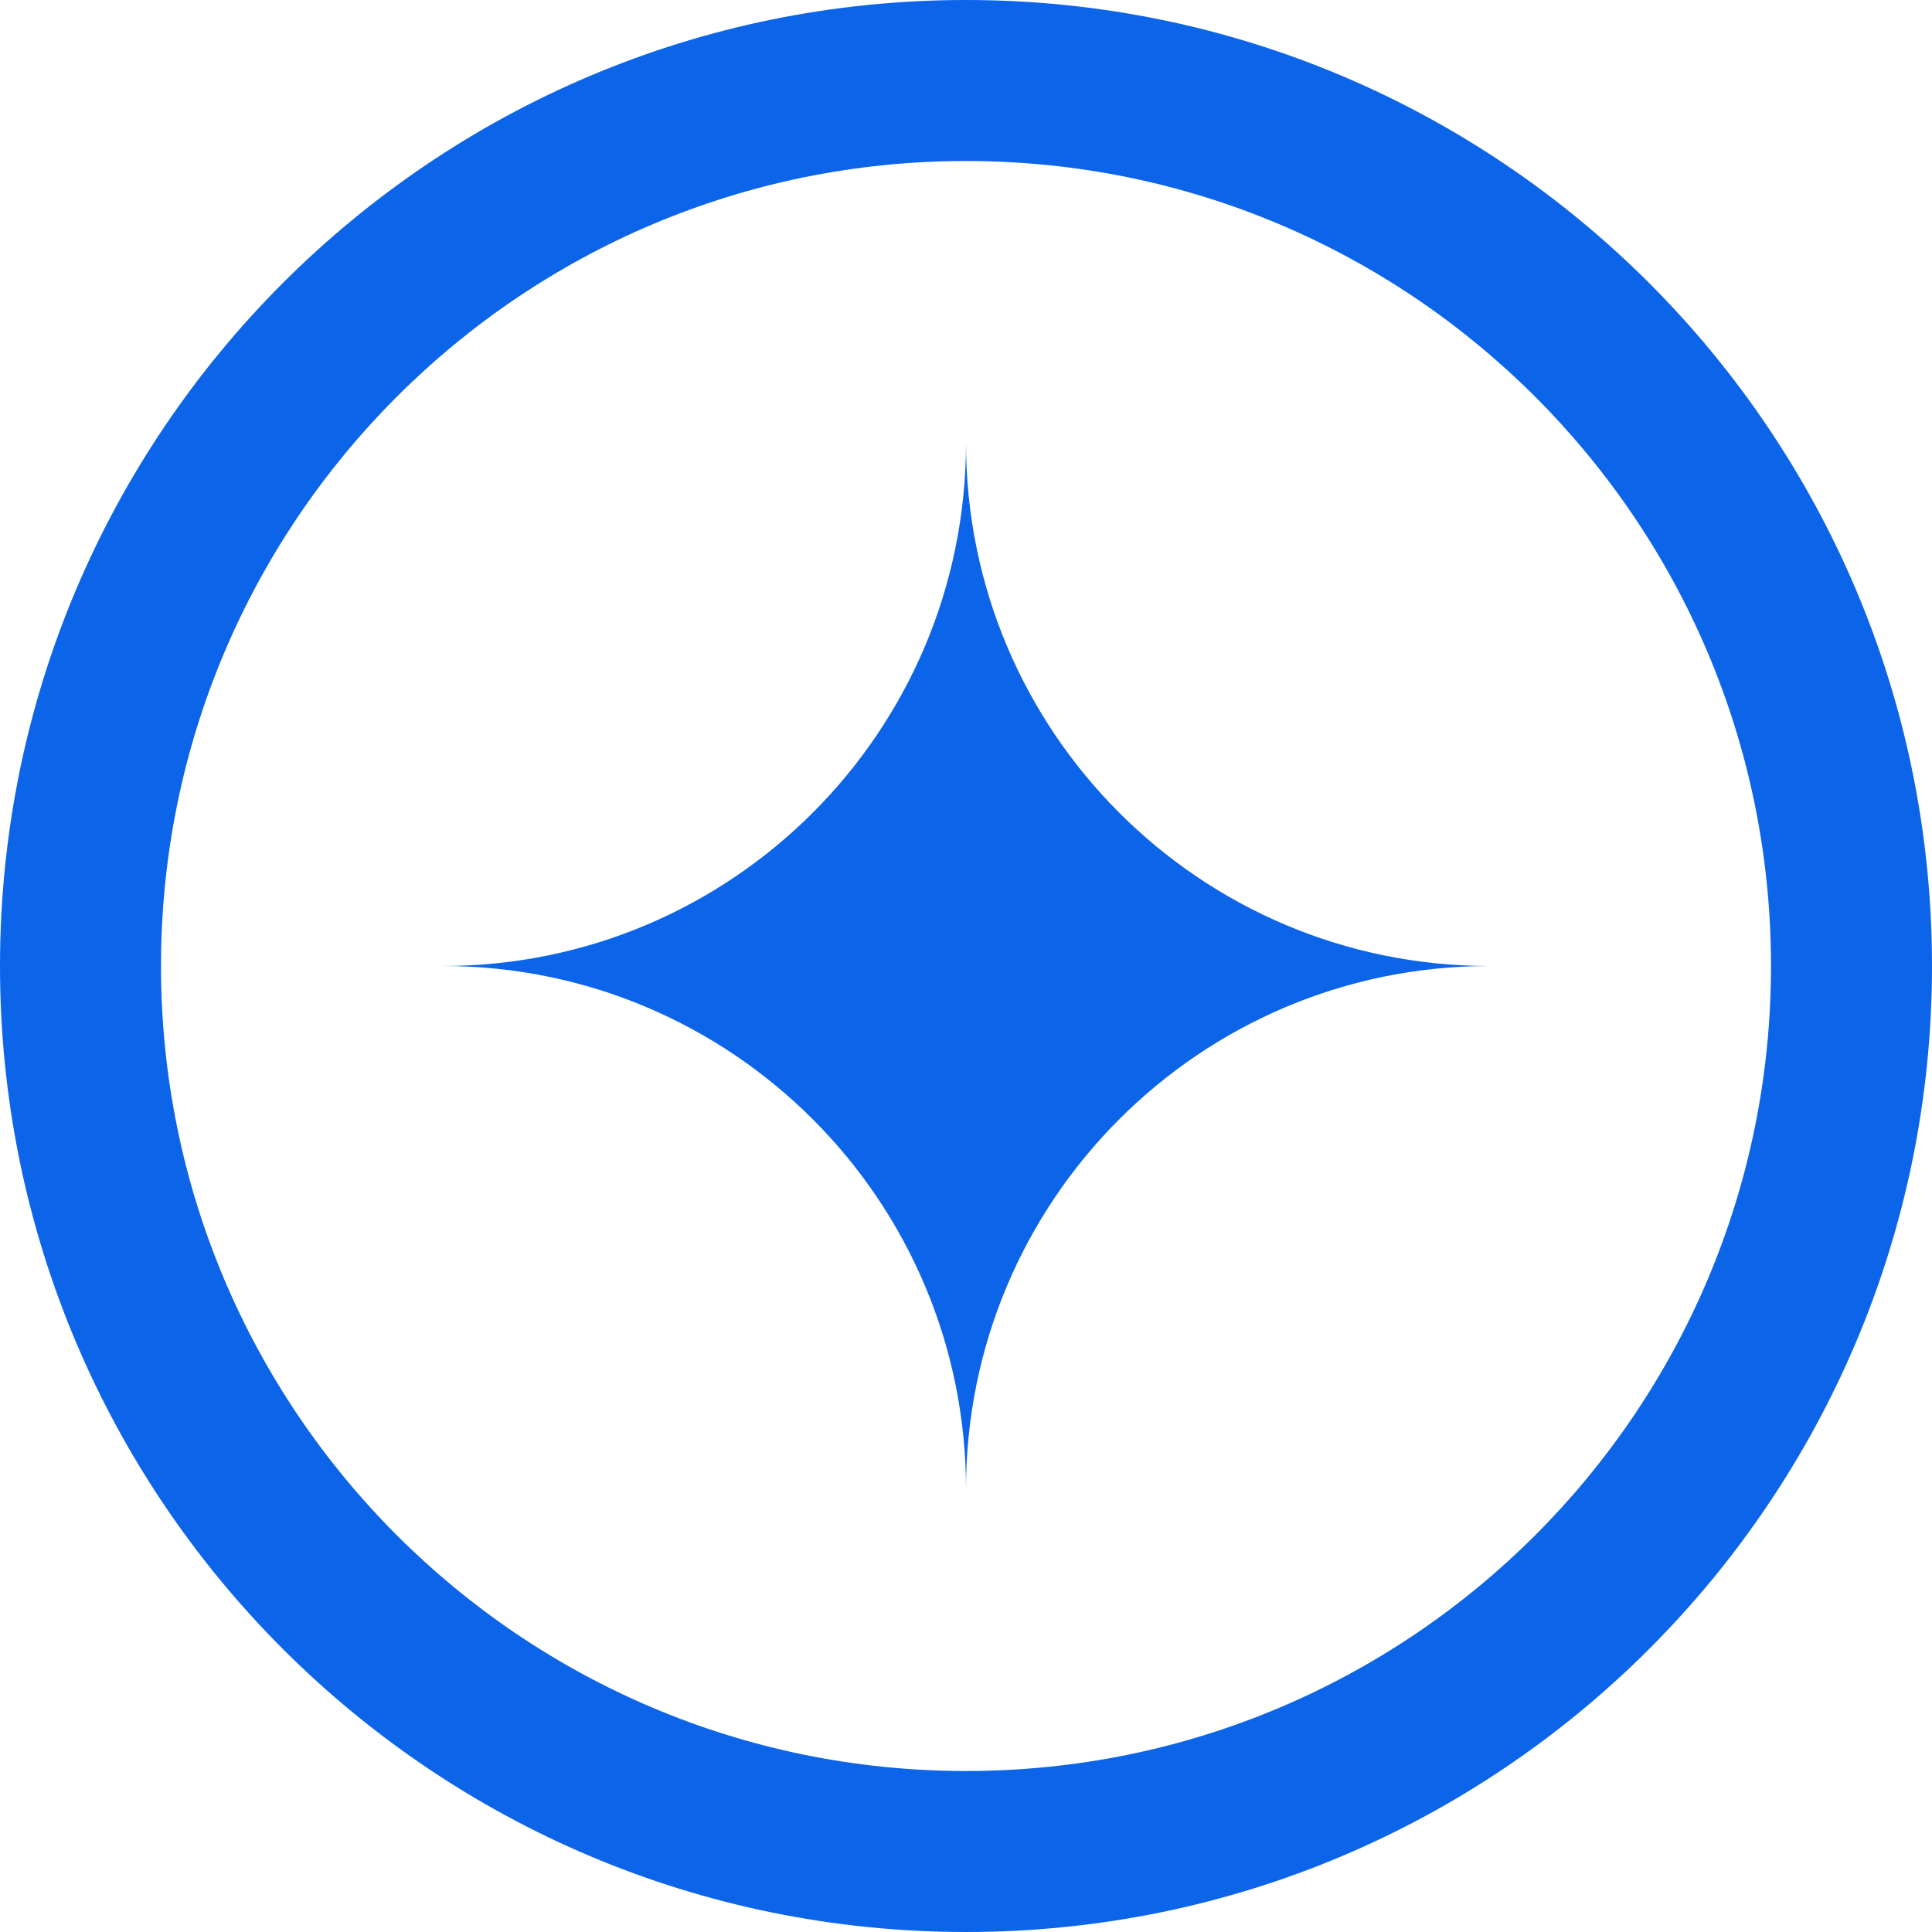
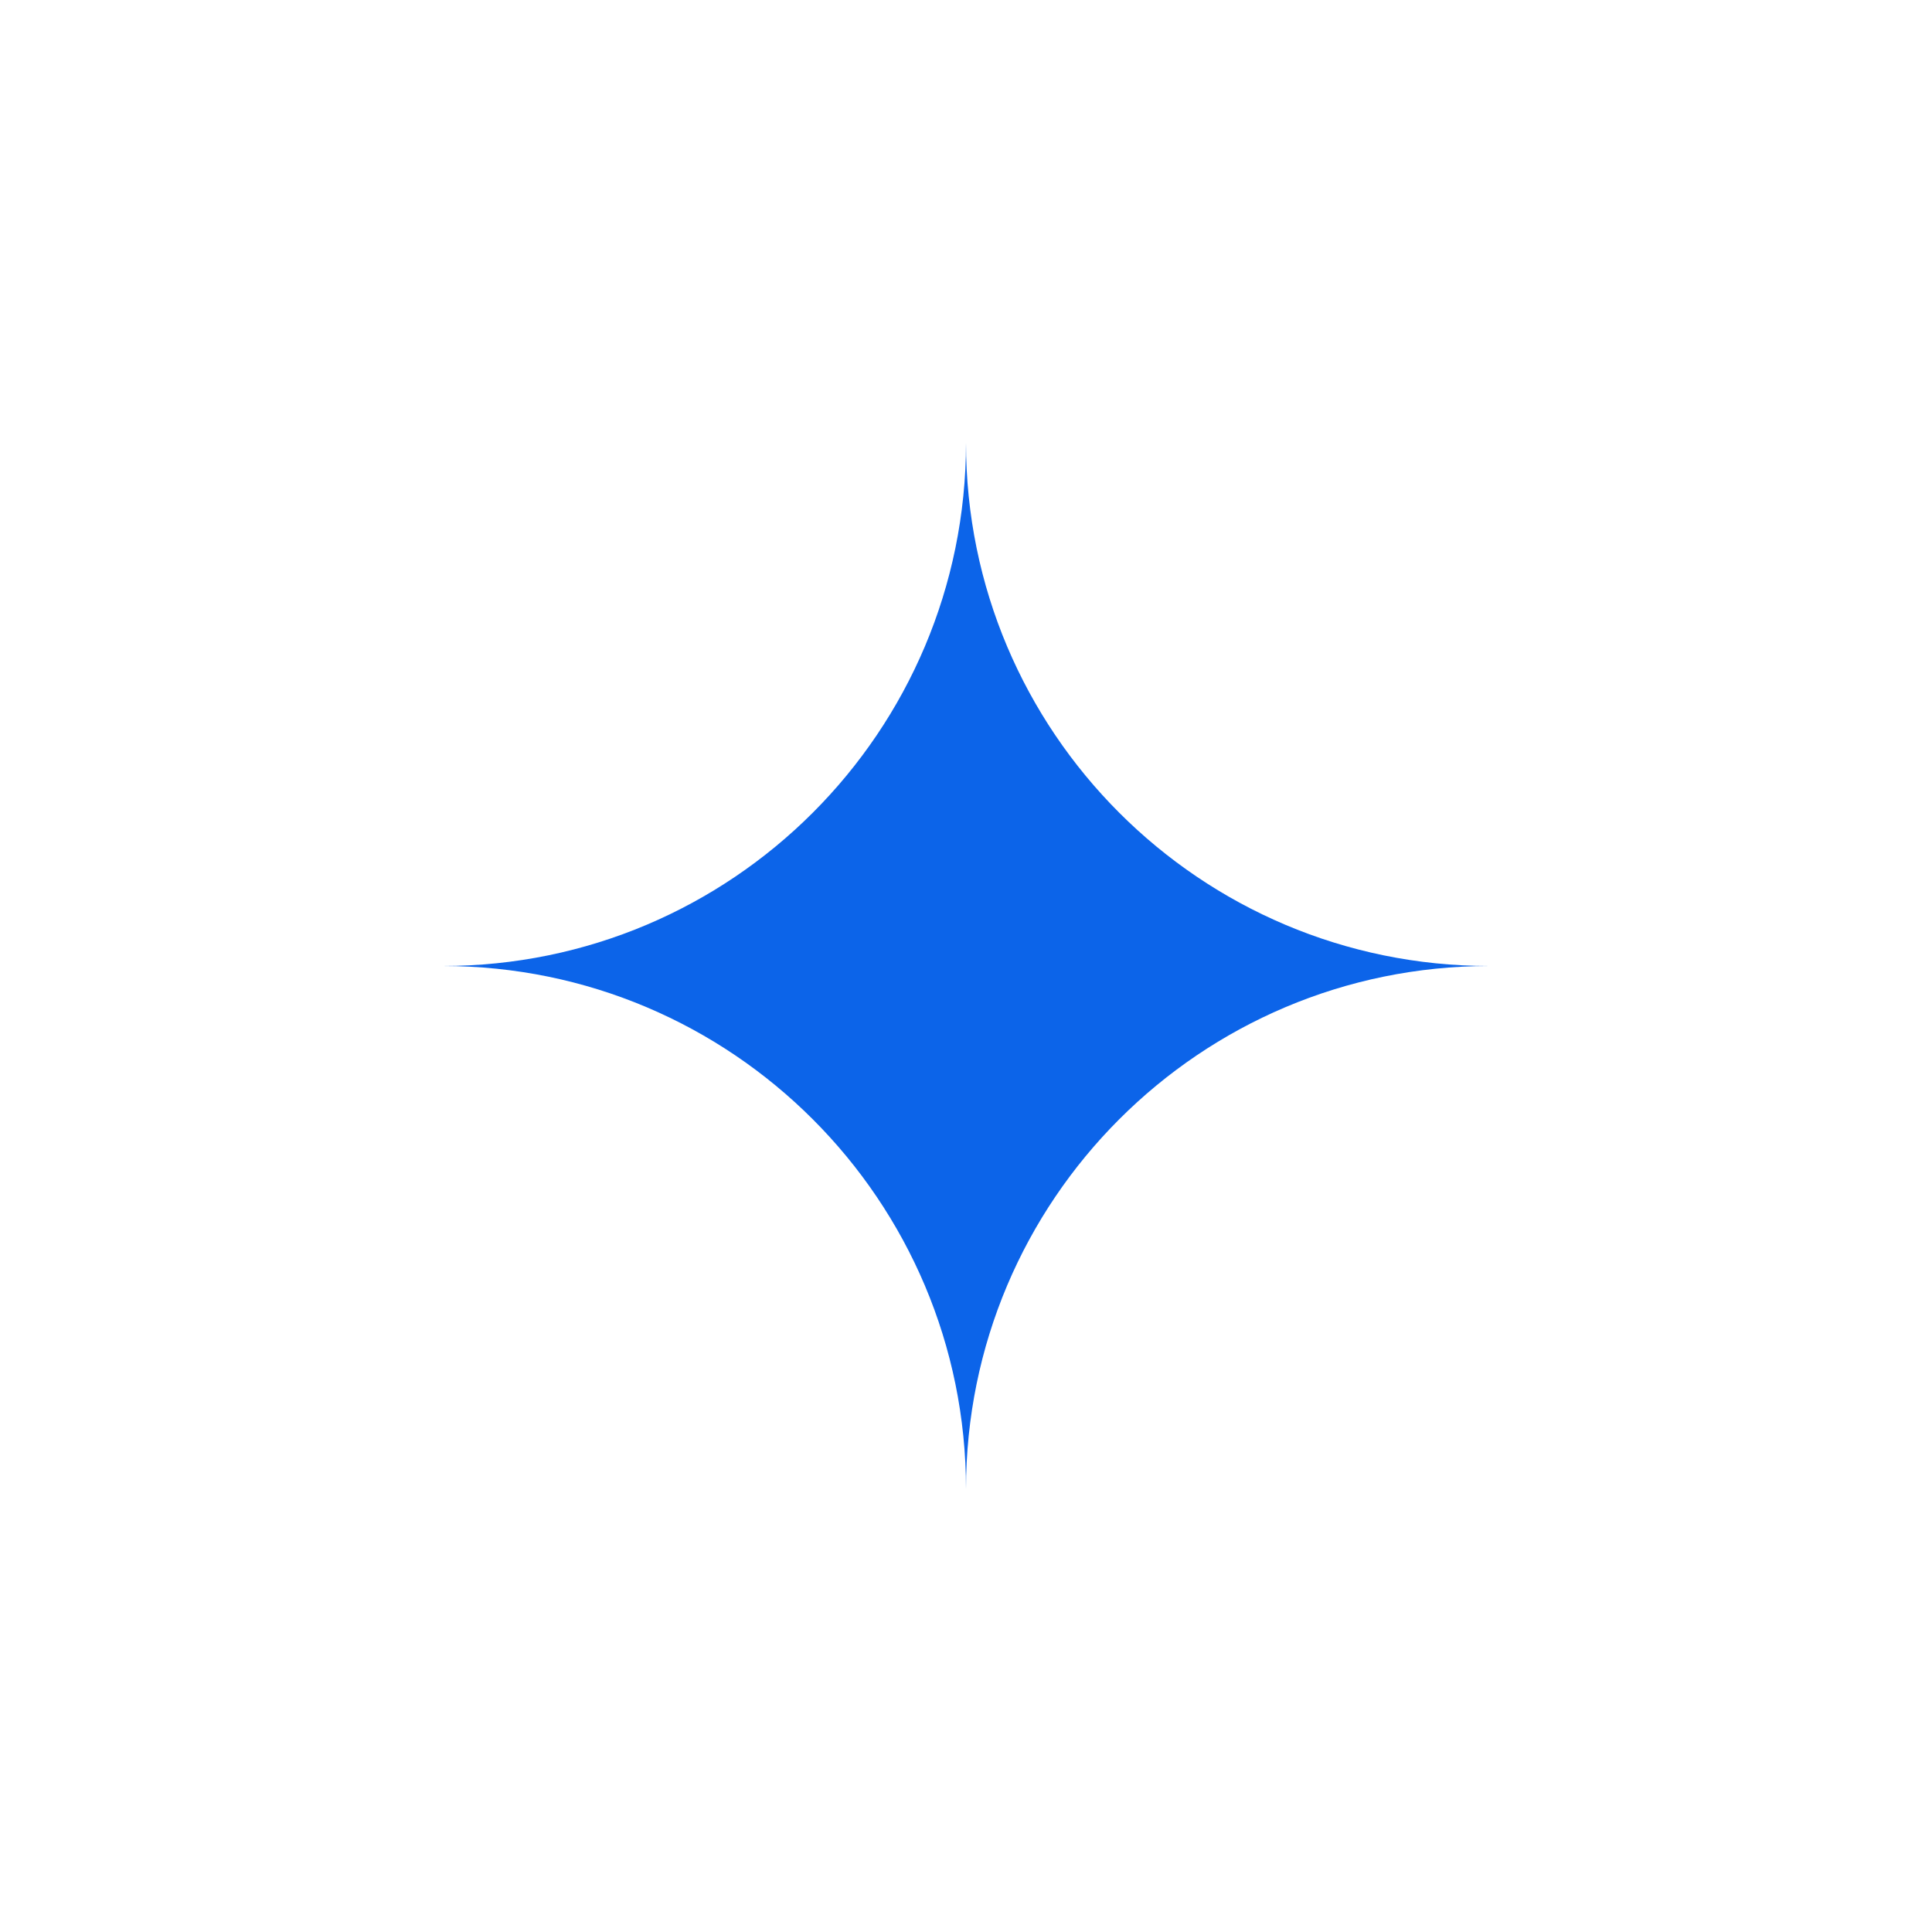
<svg xmlns="http://www.w3.org/2000/svg" width="48" height="48" viewBox="0 0 48 48" fill="#0c64e9">
  <path d="M11 24C18.18 24 24 18.18 24 11C24 18.18 29.82 24 37 24C29.82 24 24 29.82 24 37C24 29.82 18.18 24 11 24Z" fill="#0c64e9" />
-   <path fill-rule="evenodd" clip-rule="evenodd" d="M24 44C35.046 44 44 35.046 44 24C44 12.954 35.046 4 24 4C12.954 4 4 12.954 4 24C4 35.046 12.954 44 24 44ZM24 48C37.255 48 48 37.255 48 24C48 10.745 37.255 0 24 0C10.745 0 0 10.745 0 24C0 37.255 10.745 48 24 48Z" fill="#0c64e9" />
</svg>